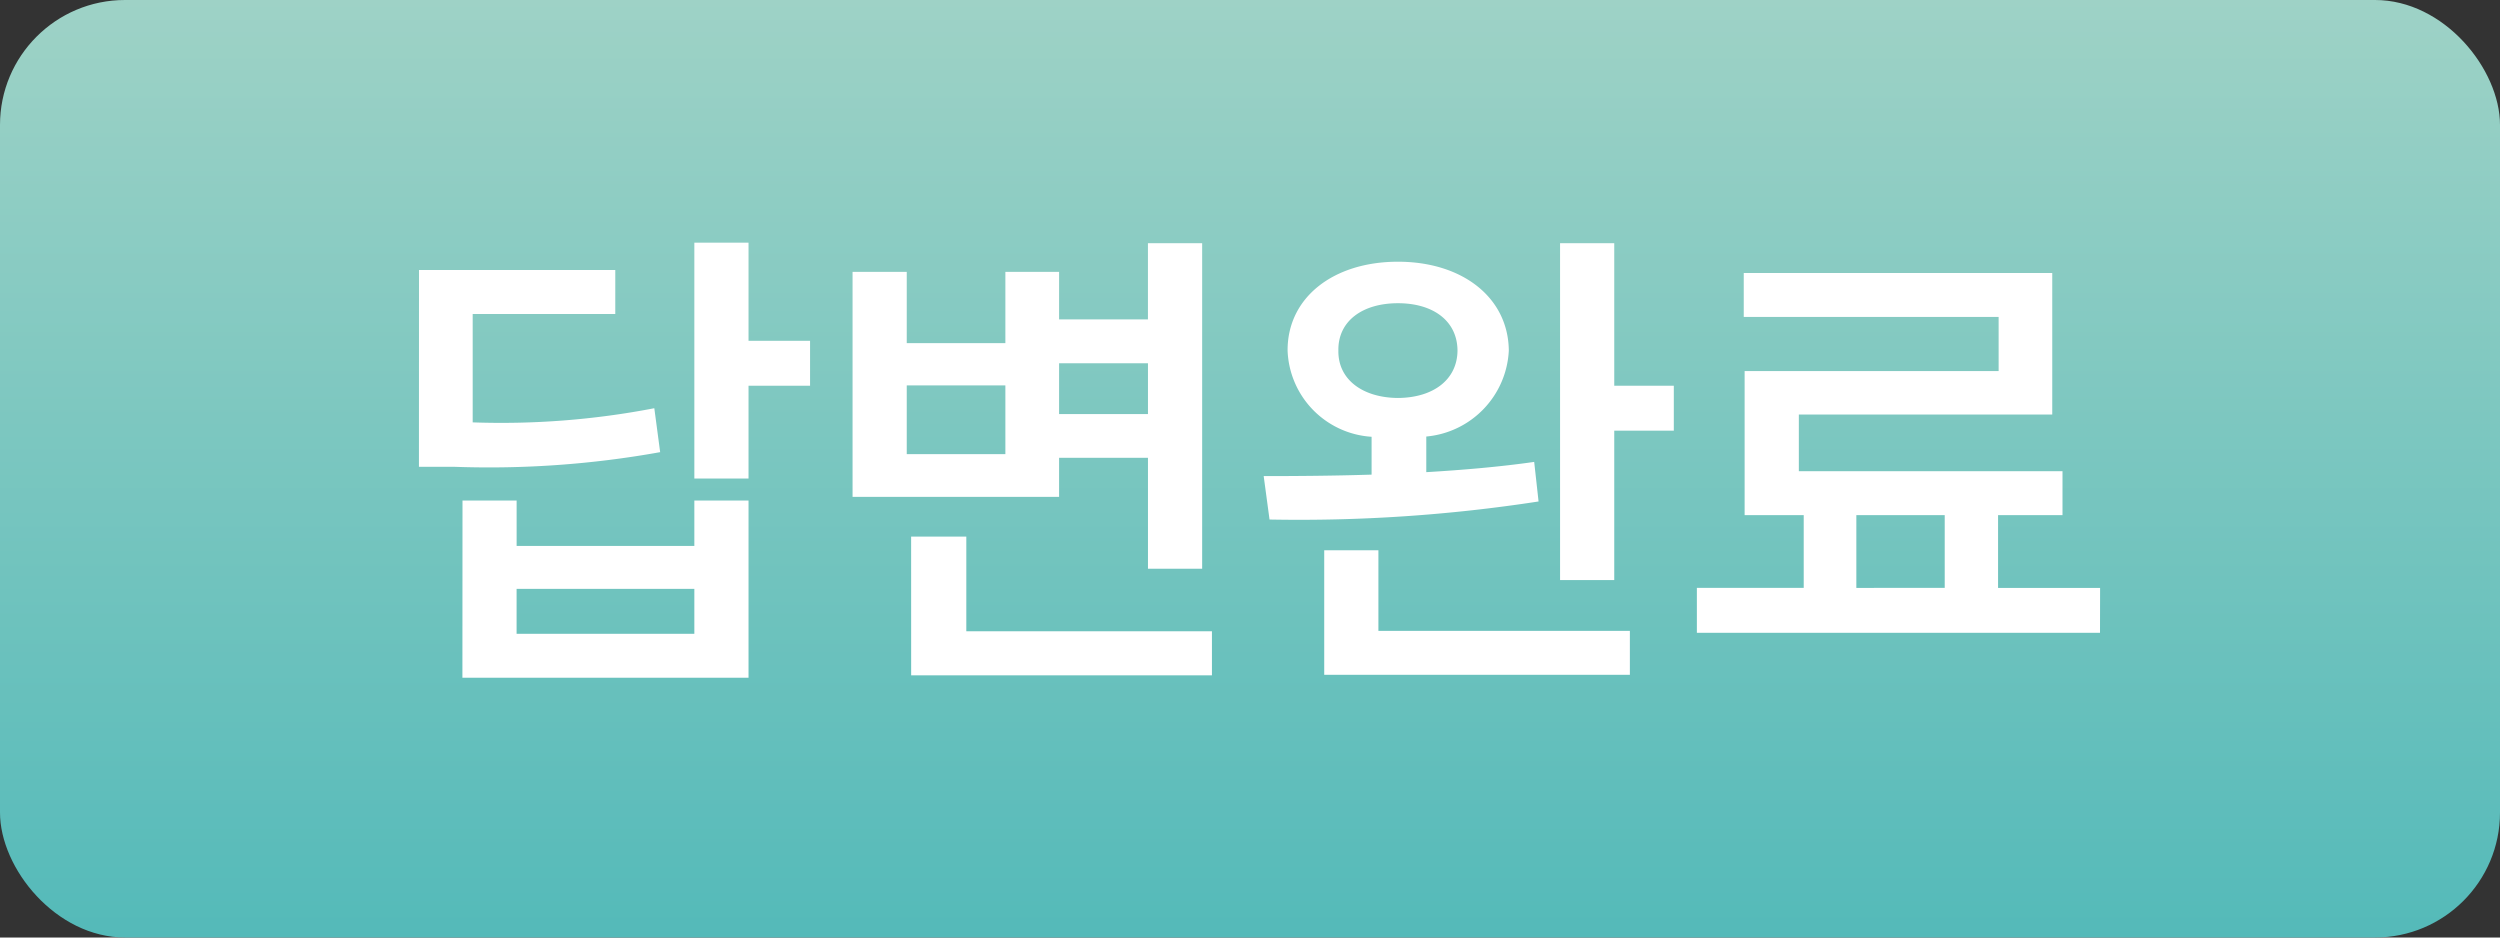
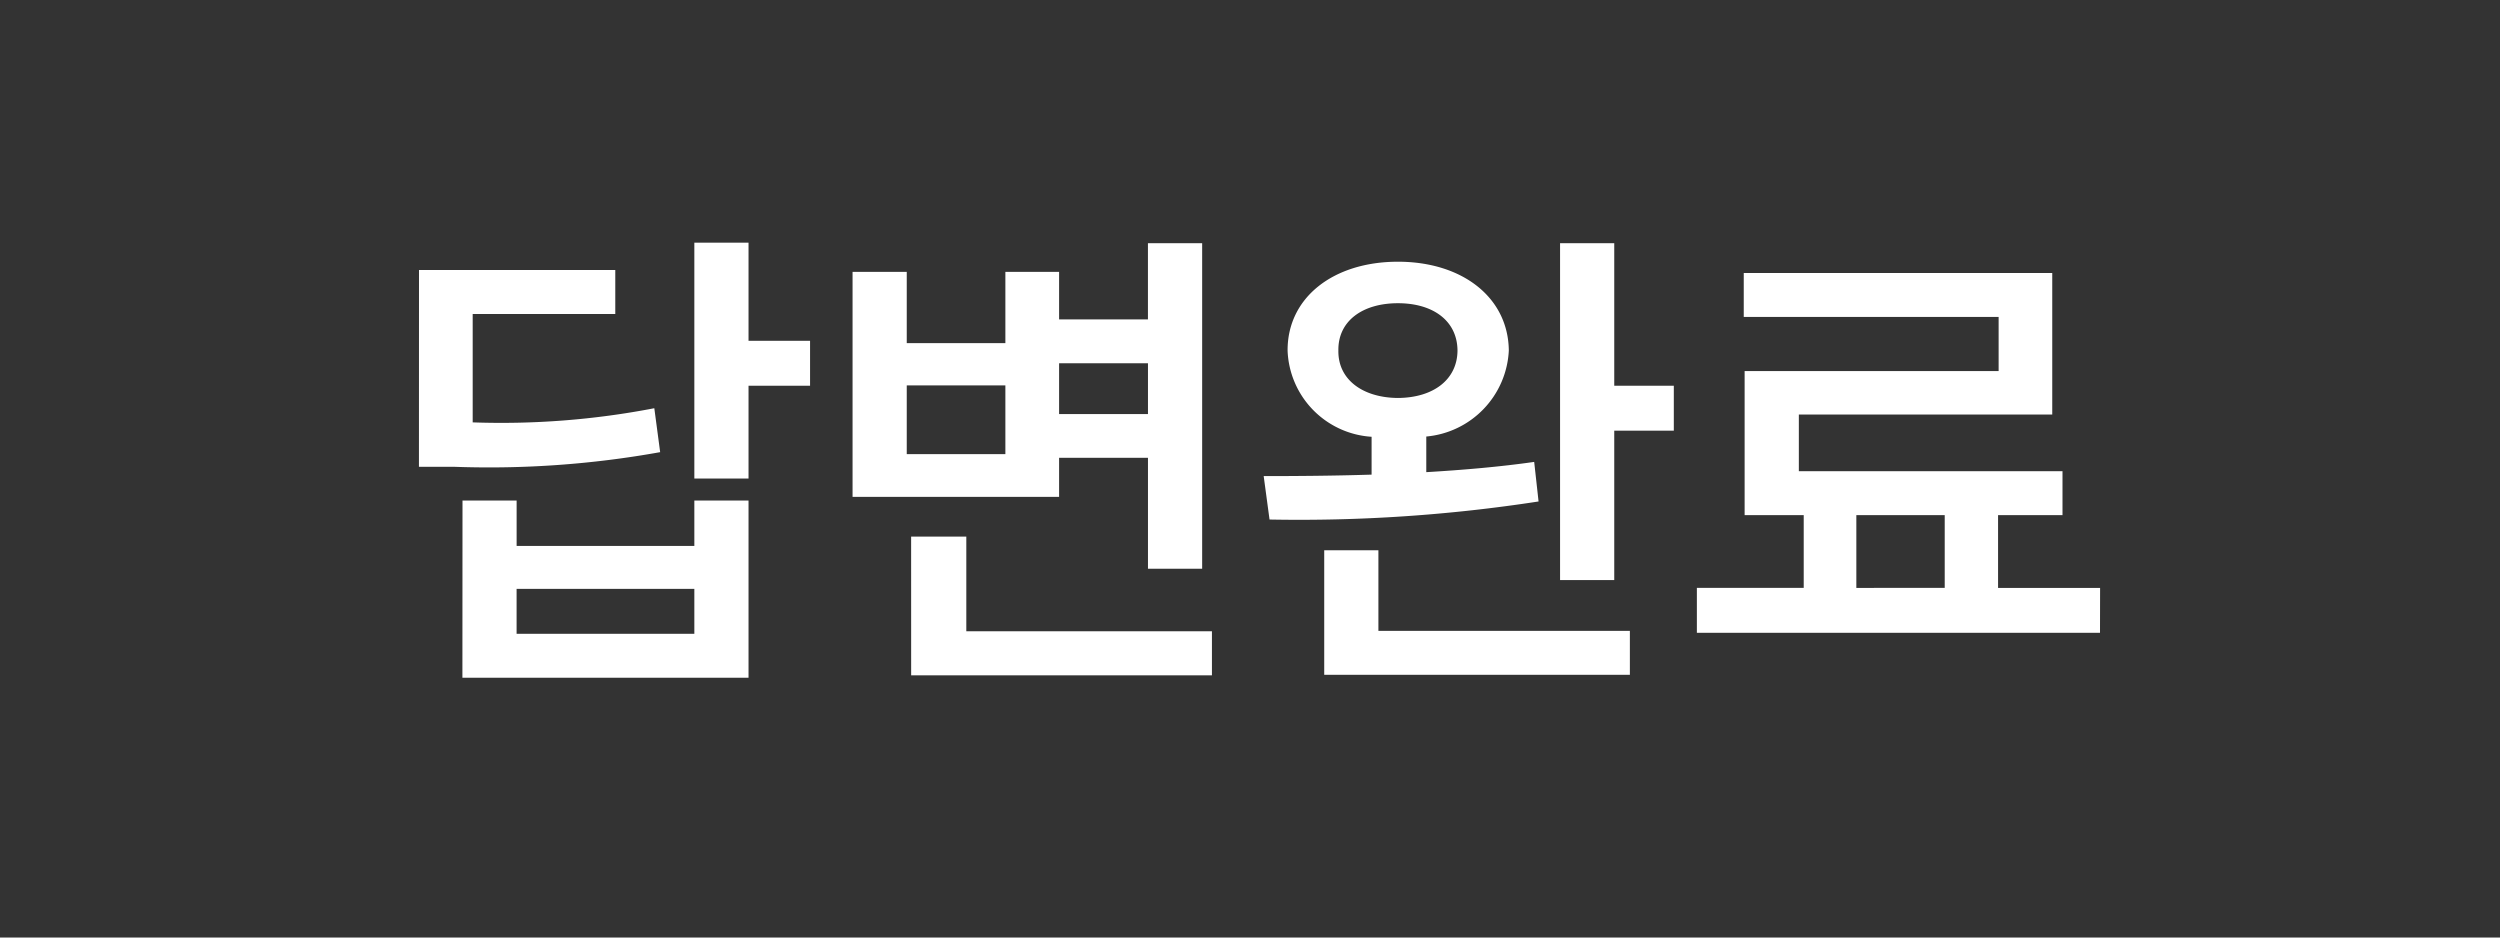
<svg xmlns="http://www.w3.org/2000/svg" width="80" height="30" viewBox="0 0 80 30">
  <rect x="0" y="0" width="80" height="30" fill="#333333" stroke="none" />
  <defs>
    <linearGradient id="a" x1="0.5" x2="0.5" y2="1" gradientUnits="objectBoundingBox">
      <stop offset="0" stop-color="#9ed2c6" />
      <stop offset="1" stop-color="#54bab9" />
    </linearGradient>
  </defs>
-   <rect width="80" height="30" rx="4" fill="url(#a)" />
  <path d="M-16.047-12.734h-1.734v7.547h1.734V-8.156h1.969V-9.594h-1.969ZM-26.594-5.562h1.141a30.894,30.894,0,0,0,6.578-.469l-.187-1.406a25.793,25.793,0,0,1-5.812.453v-3.469h4.563v-1.406h-6.281Zm1.391,6.75h9.156V-4.484h-1.734v1.453h-5.687V-4.484H-25.2Zm1.734-1.406V-1.656h5.688V-.219Zm21.938-12.5H-3.266v2.438H-6.109V-11.8H-7.828v2.281h-3.156V-11.8h-1.734v7.2h6.609v-1.25h2.844V-2.3h1.734Zm-9.453,6.75v-2.2h3.156v2.2Zm.141,7.078h9.625V-.3H-9.078V-3.328h-1.766ZM-6.109-7.25V-8.875h2.844V-7.25ZM4.734-12.125c-2.07,0-3.539,1.148-3.531,2.844A2.871,2.871,0,0,0,3.891-6.523v1.211c-1.25.039-2.437.047-3.453.047L.625-3.875a50.264,50.264,0,0,0,8.609-.578L9.094-5.719C8-5.562,6.82-5.461,5.641-5.391V-6.531a2.906,2.906,0,0,0,2.641-2.75C8.266-10.977,6.8-12.125,4.734-12.125ZM2.375,1.094h9.781V-.312H4.109V-2.891H2.375ZM2.828-9.281c-.016-.953.781-1.516,1.906-1.516s1.9.563,1.906,1.516c-.008.93-.773,1.508-1.906,1.516C3.609-7.773,2.813-8.352,2.828-9.281ZM9.922-1.937h1.734V-6.719h1.906V-8.156H11.656v-4.562H9.922Zm17.281.25H23.938V-4.016H26V-5.422H17.563V-7.234h8.109v-4.531H15.8v1.406h8.156v1.734H15.828v4.609h1.891v2.328H14.3V-.25H27.2Zm-7.8,0V-4.016h2.828v2.328Z" transform="translate(40 20.5)" fill="#fff" />
</svg>